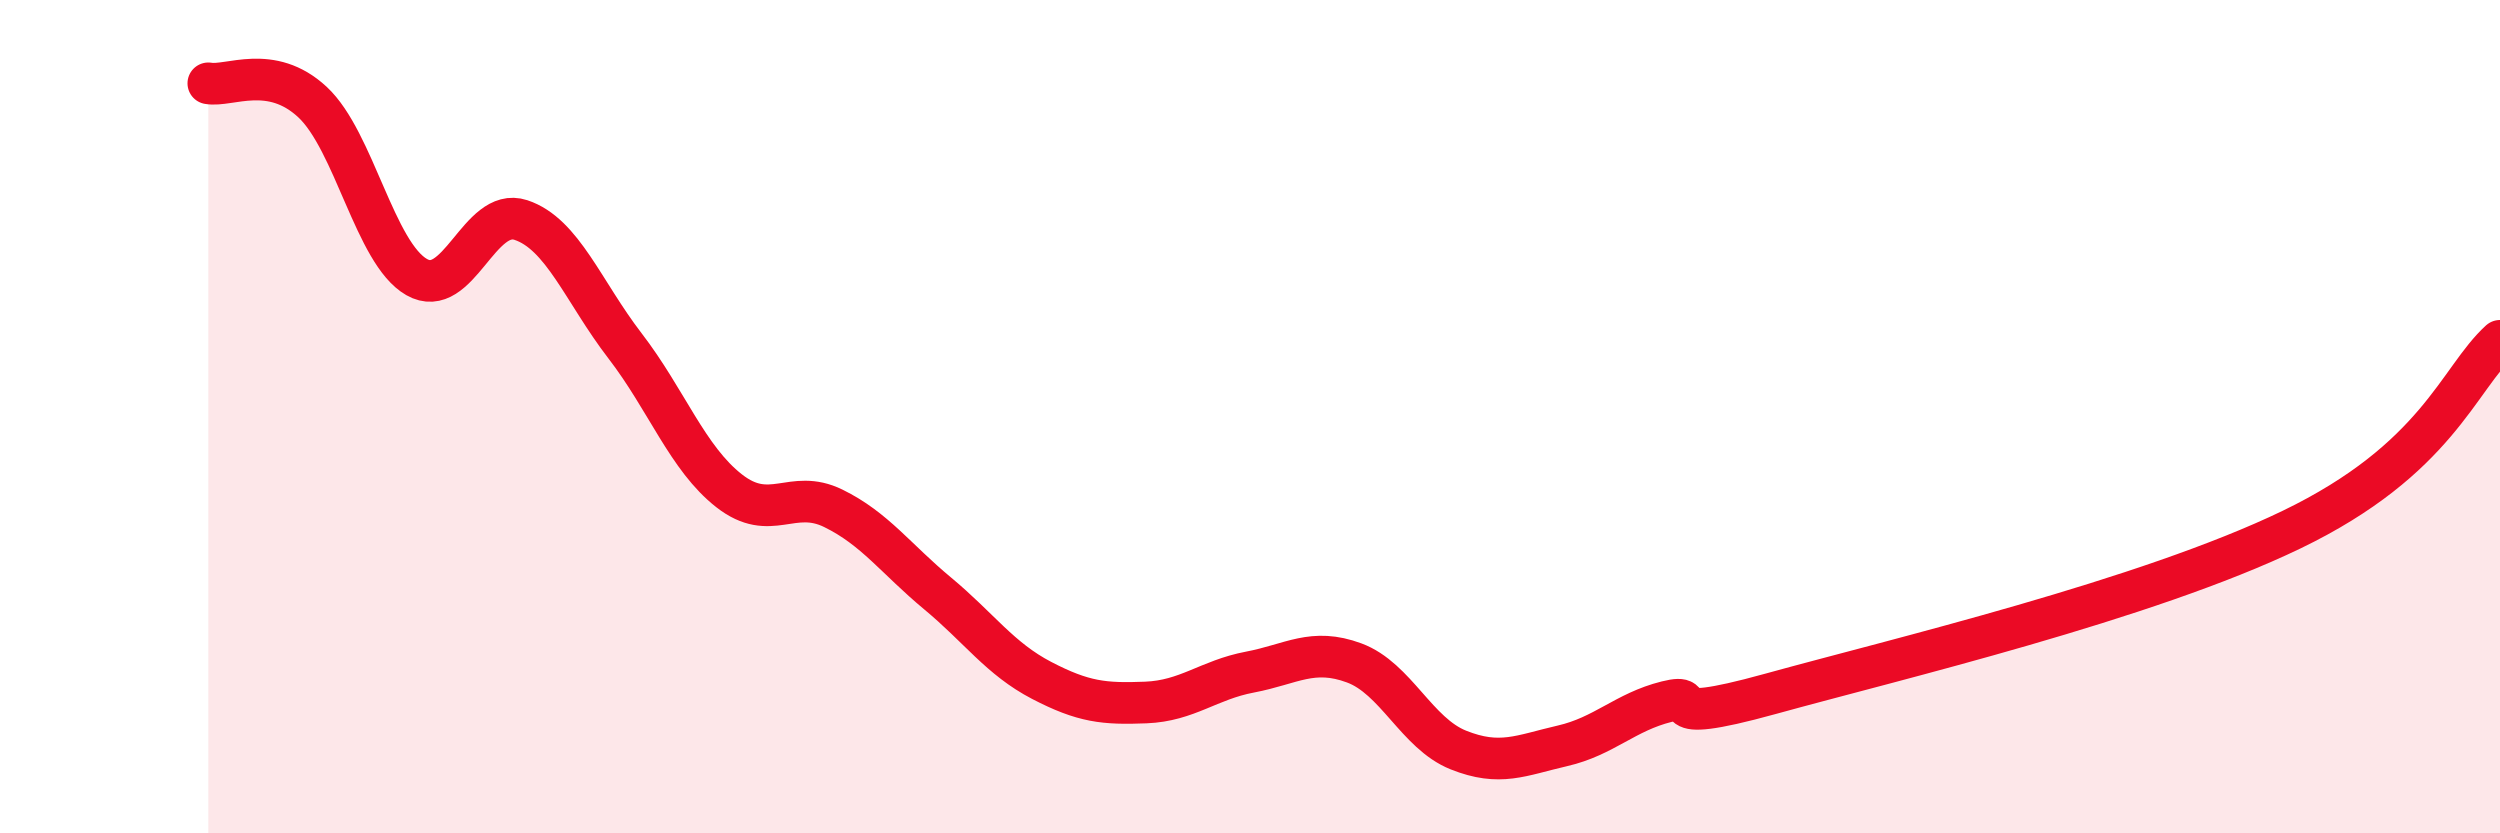
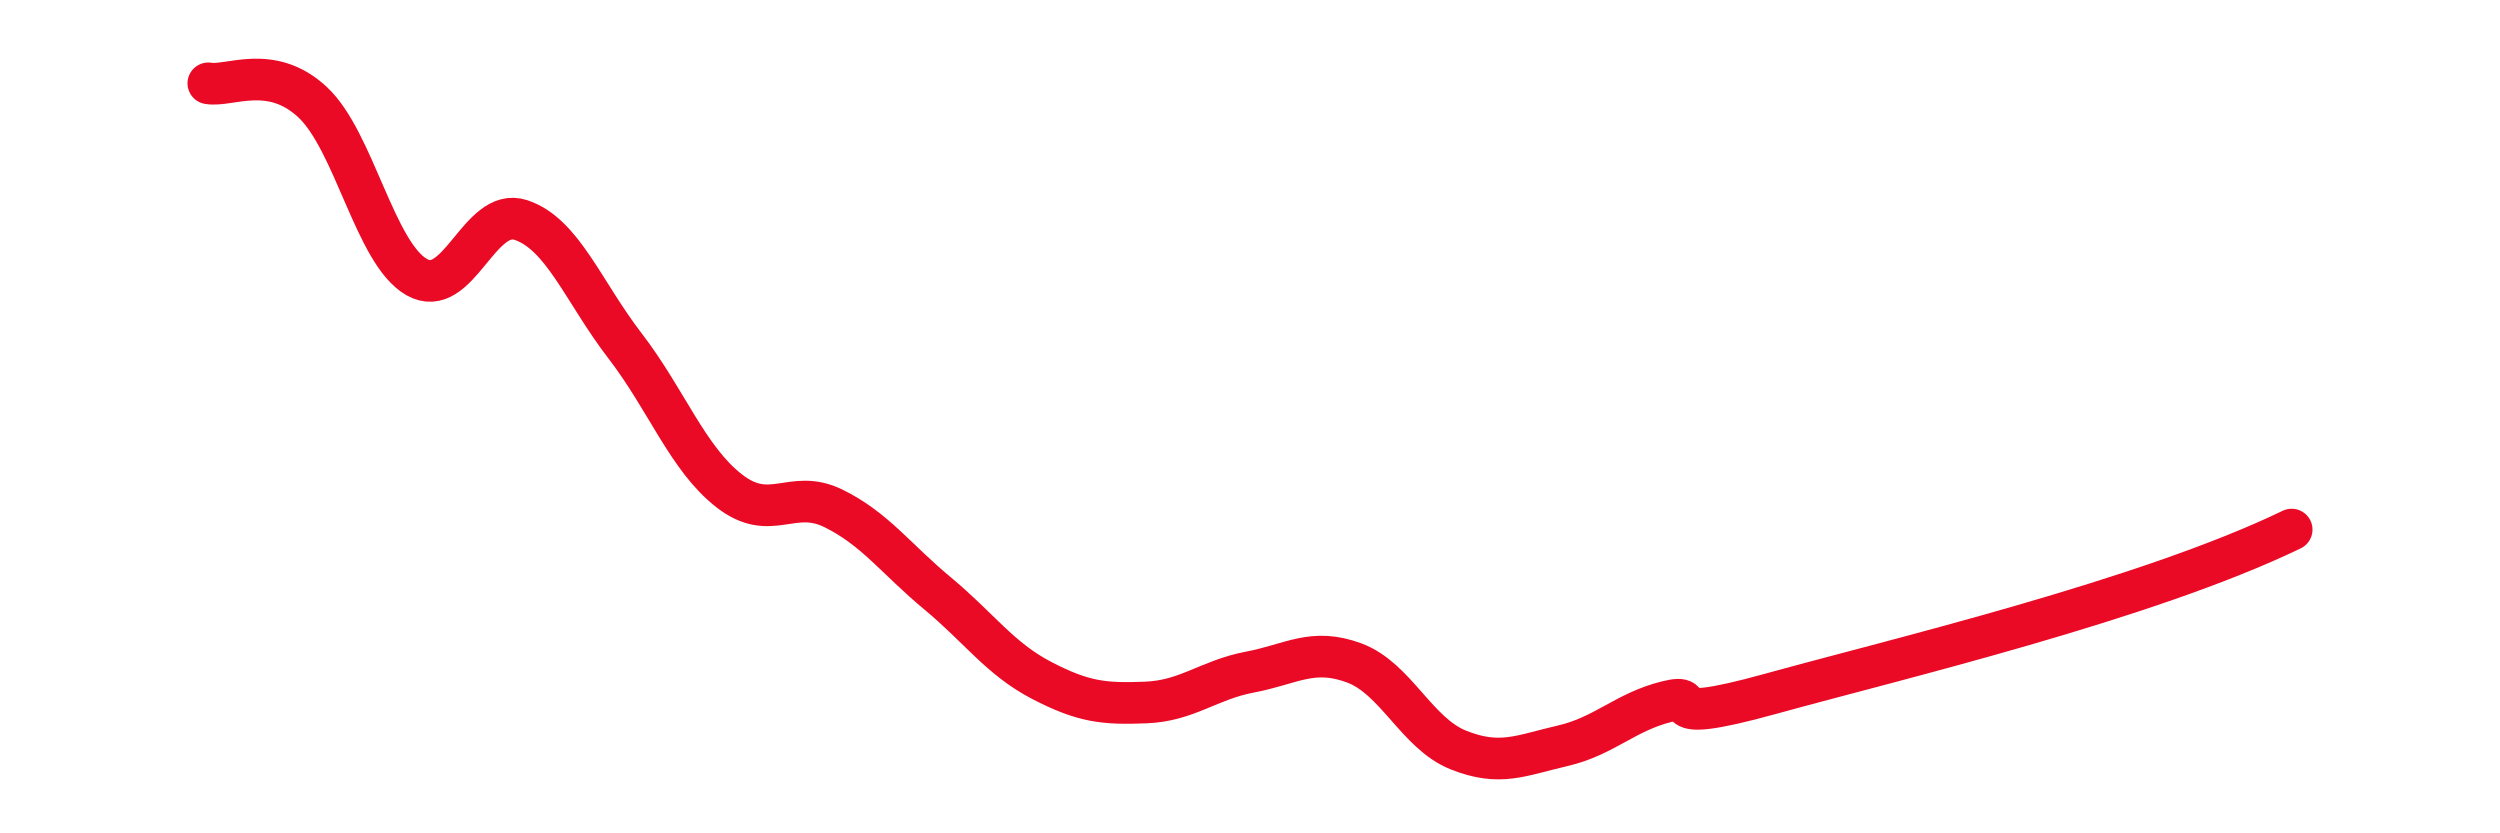
<svg xmlns="http://www.w3.org/2000/svg" width="60" height="20" viewBox="0 0 60 20">
-   <path d="M 5,2 C 5.5,2.09 6.5,1.52 7.5,2.45 C 8.5,3.38 9,6.08 10,6.65 C 11,7.22 11.5,4.95 12.5,5.28 C 13.5,5.61 14,7 15,8.3 C 16,9.6 16.5,11 17.5,11.78 C 18.5,12.56 19,11.71 20,12.2 C 21,12.69 21.5,13.41 22.5,14.24 C 23.5,15.07 24,15.81 25,16.33 C 26,16.85 26.5,16.9 27.5,16.86 C 28.5,16.82 29,16.32 30,16.13 C 31,15.94 31.5,15.54 32.5,15.91 C 33.5,16.28 34,17.6 35,18 C 36,18.4 36.5,18.13 37.5,17.9 C 38.5,17.67 39,17.09 40,16.84 C 41,16.59 39.5,17.48 42.5,16.65 C 45.5,15.82 51.5,14.4 55,12.71 C 58.5,11.02 59,9.09 60,8.18L60 20L5 20Z" fill="#EB0A25" opacity="0.1" stroke-linecap="round" stroke-linejoin="round" />
-   <path d="M 5,2 C 5.5,2.09 6.5,1.52 7.5,2.45 C 8.5,3.38 9,6.08 10,6.65 C 11,7.22 11.5,4.95 12.5,5.28 C 13.5,5.61 14,7 15,8.3 C 16,9.6 16.5,11 17.5,11.78 C 18.5,12.56 19,11.71 20,12.2 C 21,12.69 21.5,13.41 22.5,14.24 C 23.5,15.07 24,15.81 25,16.33 C 26,16.85 26.5,16.9 27.5,16.86 C 28.5,16.82 29,16.32 30,16.13 C 31,15.94 31.5,15.54 32.5,15.91 C 33.5,16.28 34,17.6 35,18 C 36,18.4 36.5,18.13 37.5,17.9 C 38.5,17.67 39,17.09 40,16.84 C 41,16.59 39.5,17.48 42.5,16.65 C 45.5,15.82 51.5,14.4 55,12.71 C 58.5,11.02 59,9.09 60,8.18" stroke="#EB0A25" stroke-width="1" fill="none" stroke-linecap="round" stroke-linejoin="round" />
+   <path d="M 5,2 C 5.5,2.09 6.5,1.52 7.5,2.45 C 8.5,3.38 9,6.08 10,6.65 C 11,7.22 11.5,4.95 12.5,5.28 C 13.5,5.61 14,7 15,8.3 C 16,9.6 16.5,11 17.5,11.78 C 18.5,12.56 19,11.71 20,12.2 C 21,12.69 21.5,13.41 22.5,14.24 C 23.5,15.07 24,15.81 25,16.33 C 26,16.85 26.5,16.9 27.5,16.86 C 28.5,16.82 29,16.32 30,16.13 C 31,15.94 31.5,15.54 32.5,15.91 C 33.5,16.28 34,17.6 35,18 C 36,18.4 36.5,18.13 37.5,17.9 C 38.5,17.67 39,17.09 40,16.84 C 41,16.59 39.5,17.48 42.5,16.65 C 45.5,15.82 51.5,14.4 55,12.71 " stroke="#EB0A25" stroke-width="1" fill="none" stroke-linecap="round" stroke-linejoin="round" />
</svg>